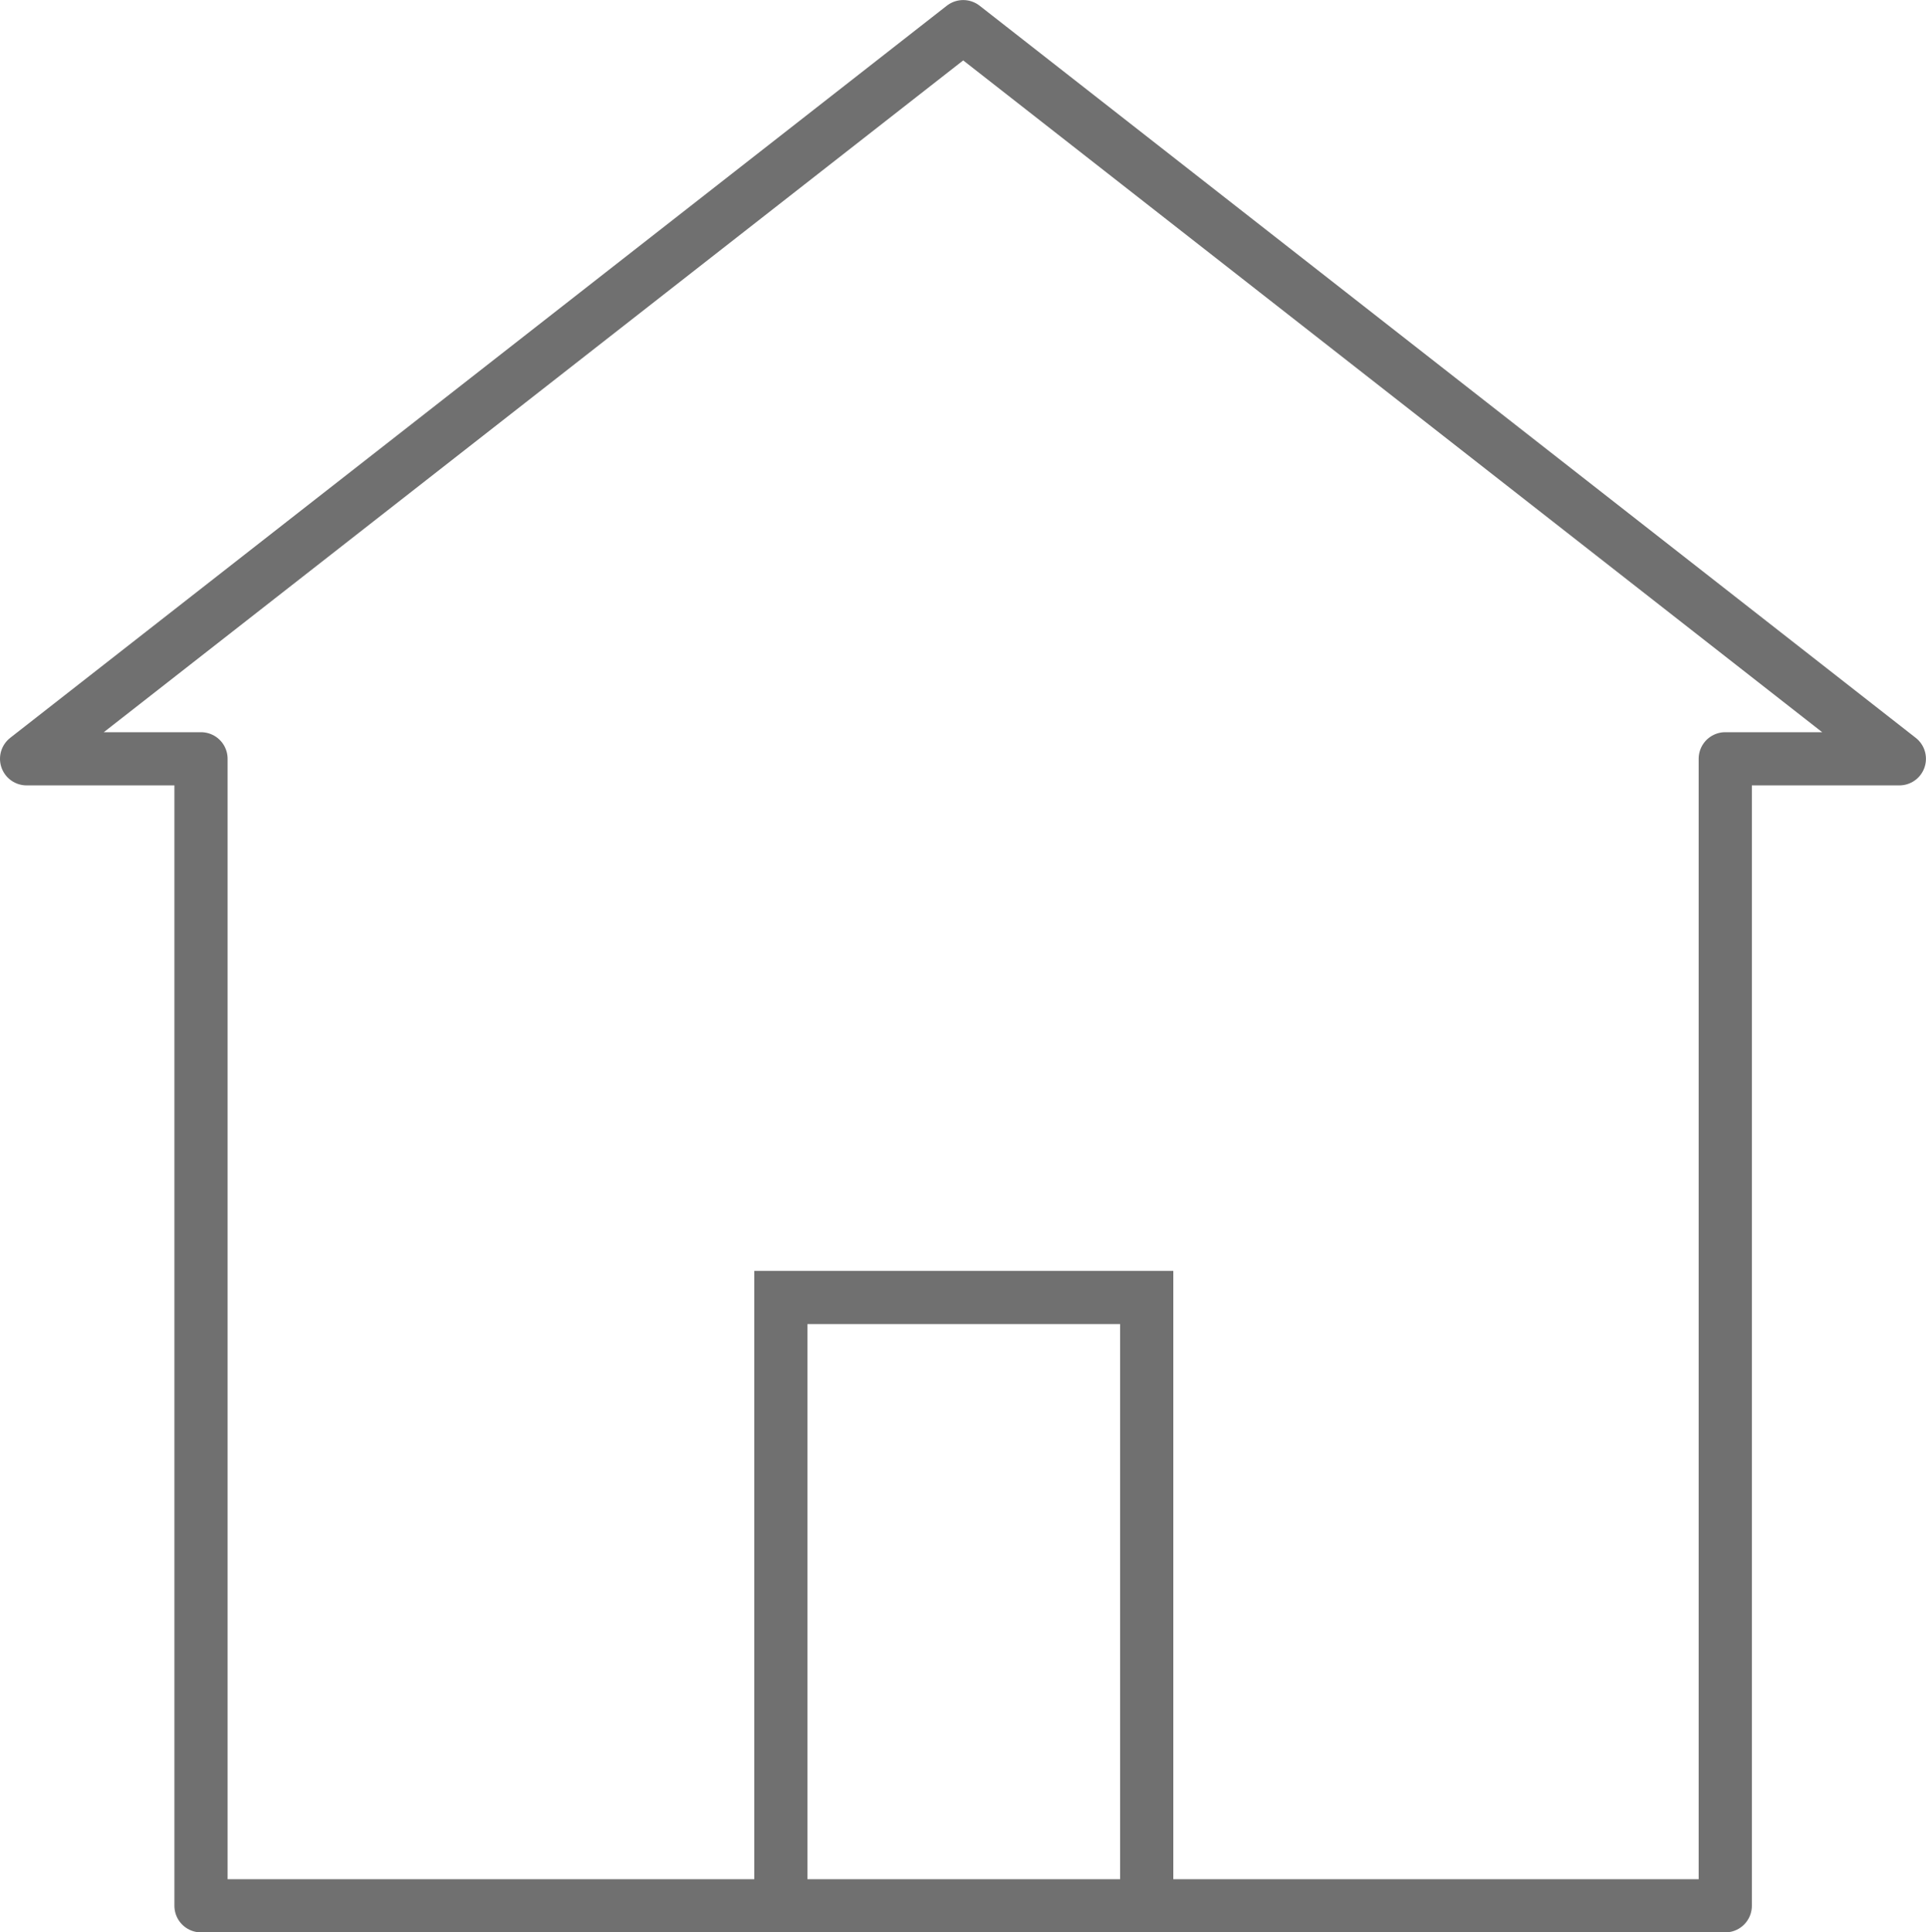
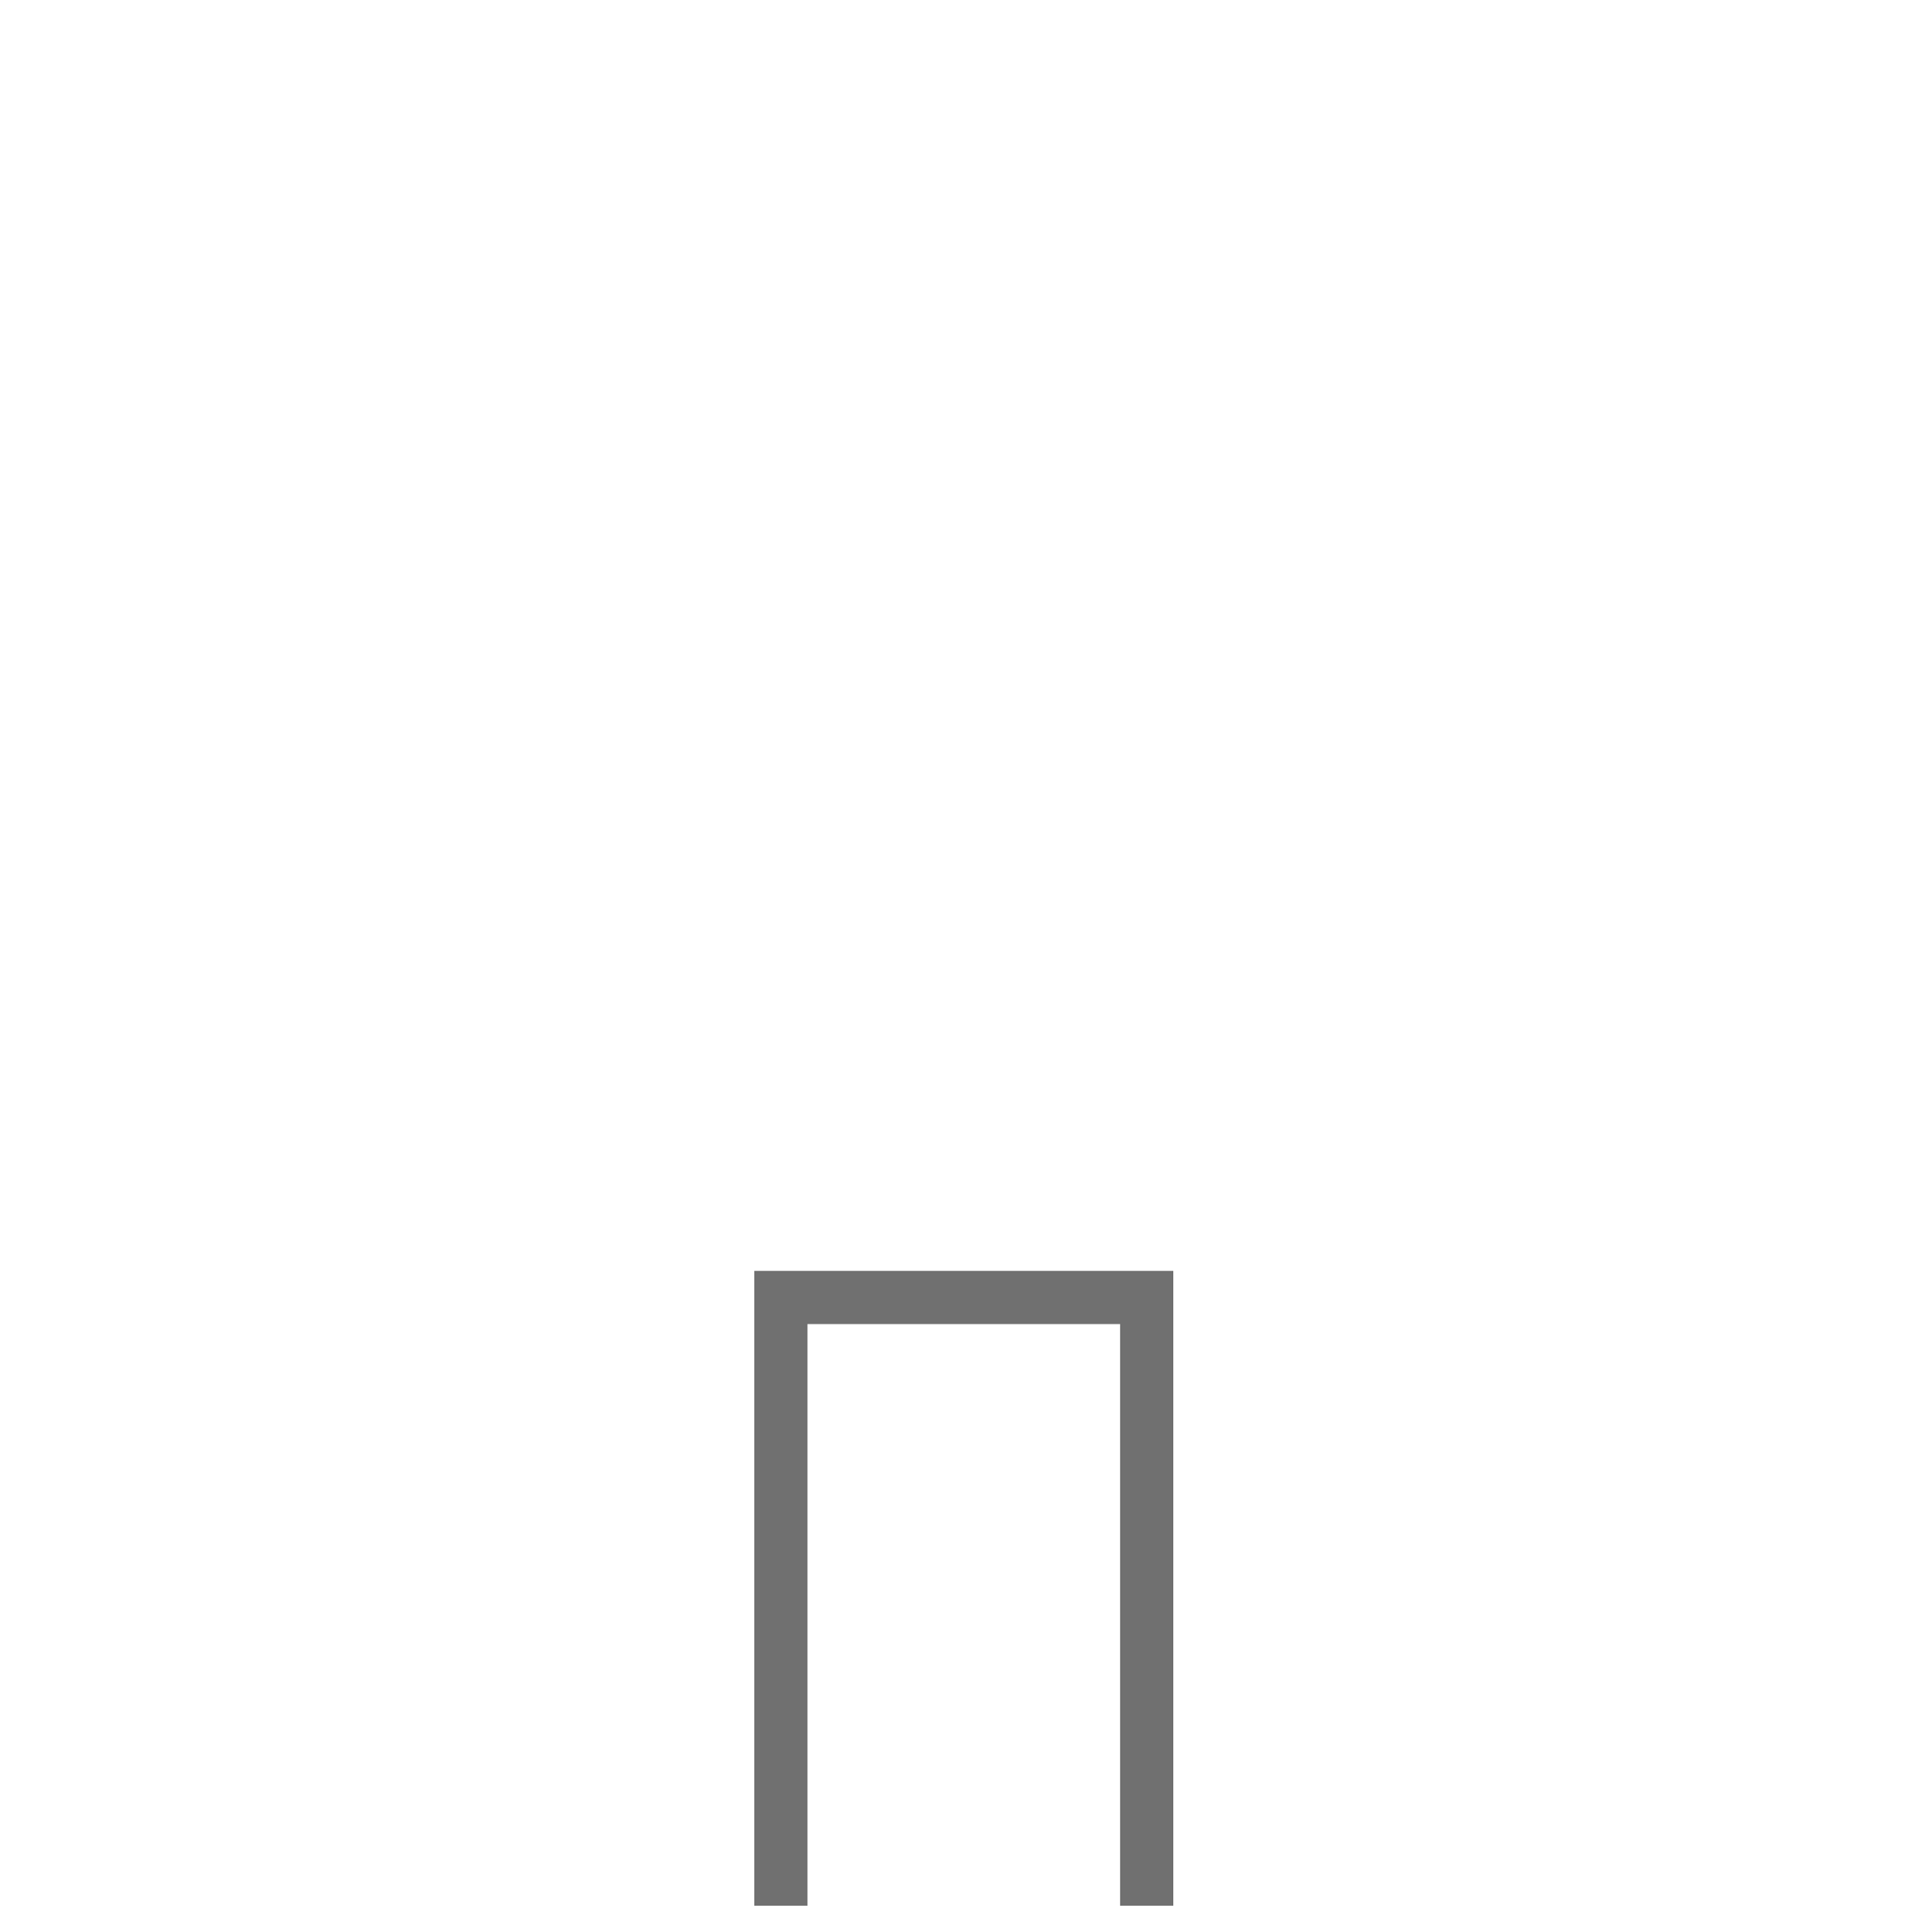
<svg xmlns="http://www.w3.org/2000/svg" width="36.21" height="36.332">
  <g data-name="组 1181" transform="translate(-967.706 -323.291)" fill="none" stroke="#707070">
-     <path data-name="路径 1022" d="M968.206 337.558h3.279v21.566h28.657v-21.566h3.273l-17.6-13.766z" stroke-linecap="round" stroke-linejoin="round" />
    <path data-name="路径 1023" d="M989.265 359.123v-11.437h-6.878v11.437" />
  </g>
</svg>